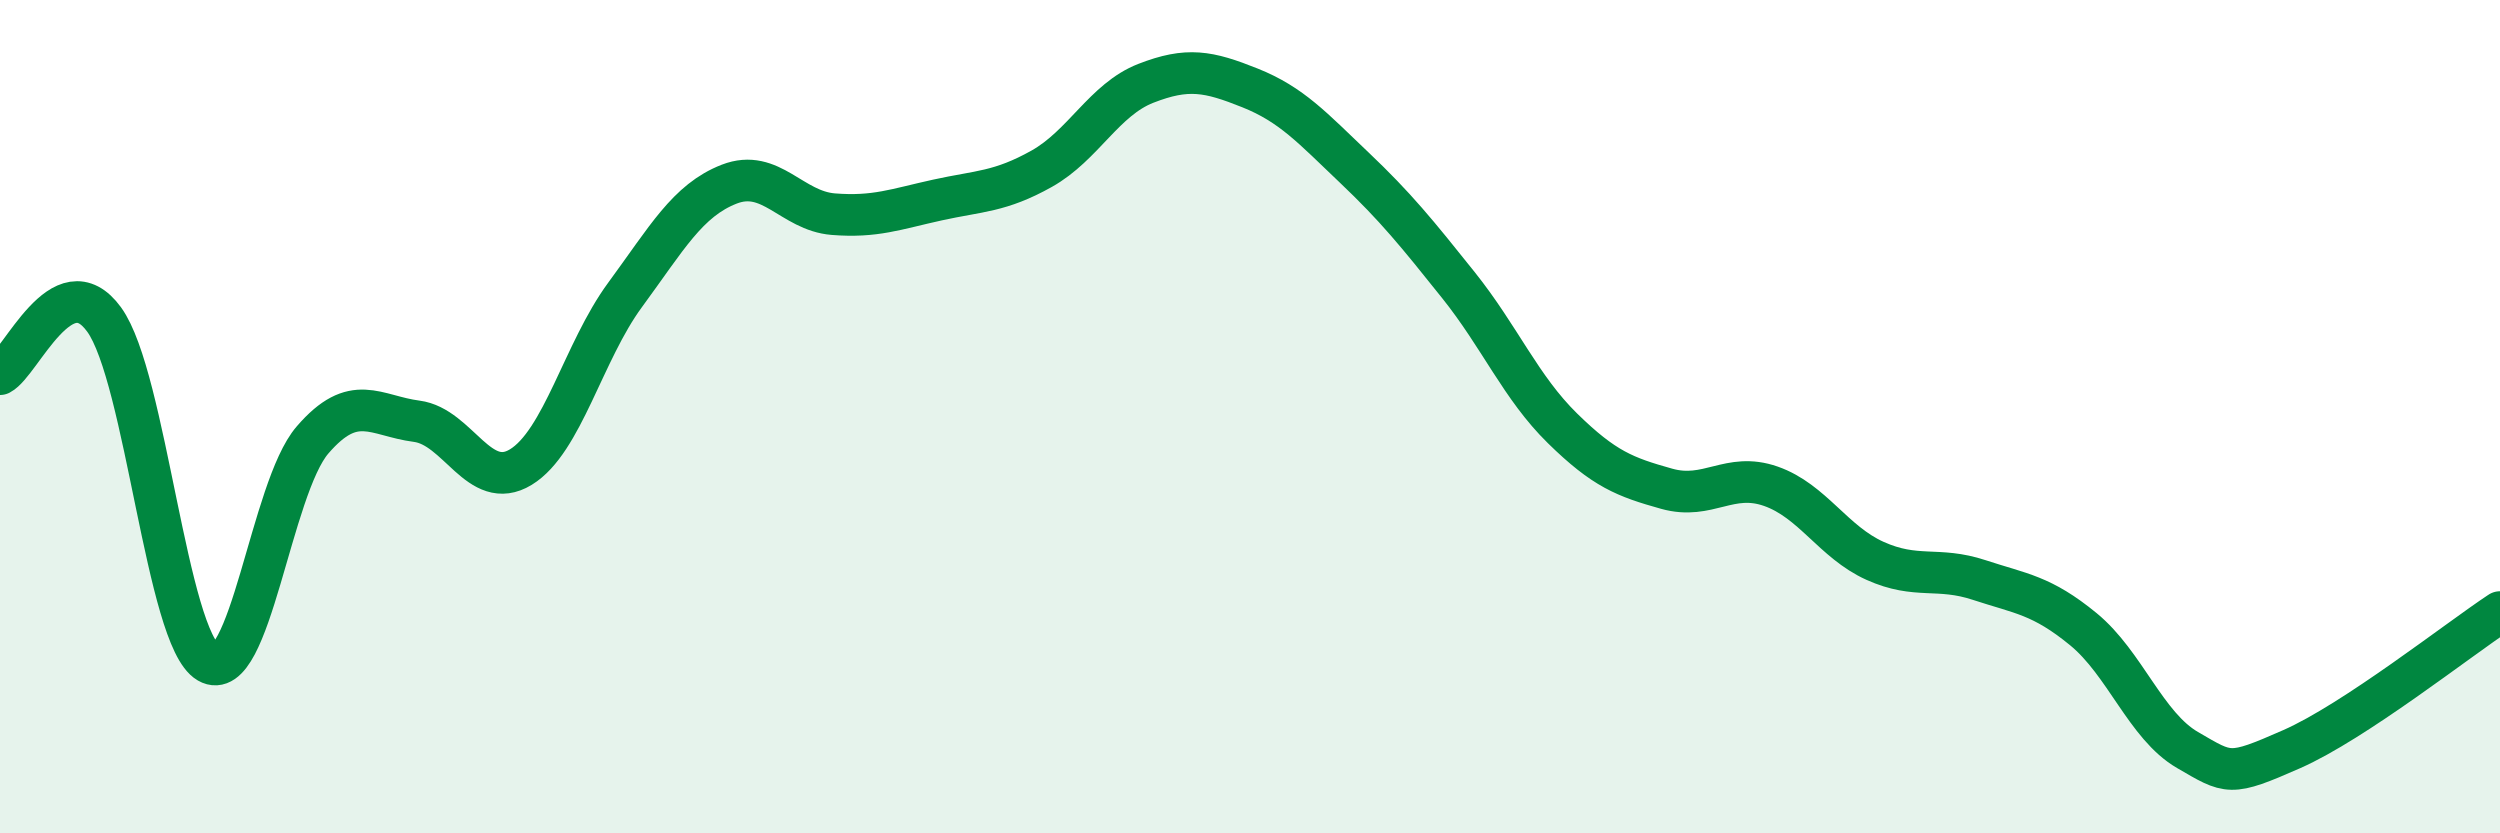
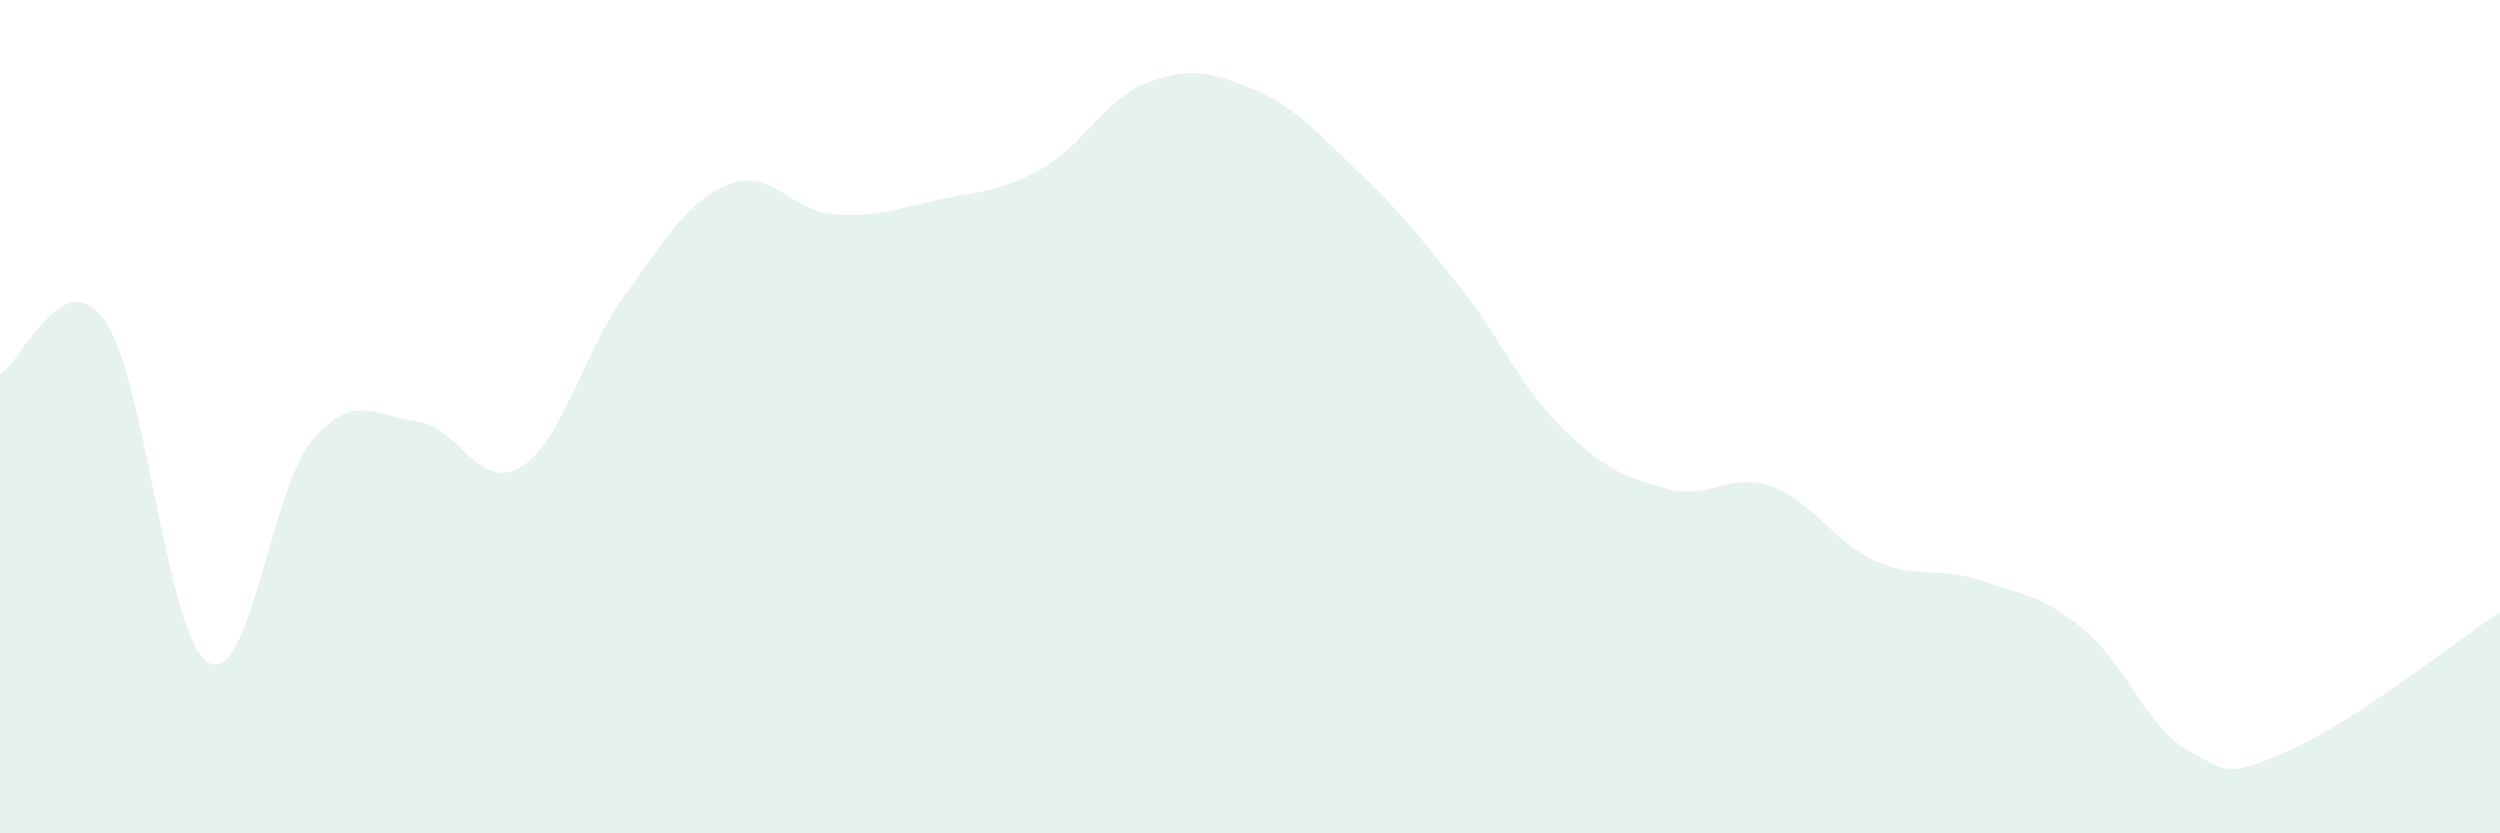
<svg xmlns="http://www.w3.org/2000/svg" width="60" height="20" viewBox="0 0 60 20">
  <path d="M 0,8.98 C 0.5,8.72 1.5,6.29 2.5,7.67 C 3.5,9.05 4,15.32 5,15.9 C 6,16.48 6.5,11.72 7.5,10.56 C 8.5,9.4 9,9.98 10,10.11 C 11,10.24 11.5,11.82 12.5,11.21 C 13.5,10.6 14,8.44 15,7.08 C 16,5.72 16.5,4.81 17.5,4.42 C 18.5,4.03 19,5.06 20,5.14 C 21,5.22 21.5,5.02 22.5,4.8 C 23.5,4.58 24,4.61 25,4.05 C 26,3.49 26.5,2.39 27.5,2 C 28.5,1.61 29,1.71 30,2.11 C 31,2.51 31.5,3.07 32.5,4.02 C 33.5,4.97 34,5.59 35,6.84 C 36,8.09 36.5,9.3 37.5,10.28 C 38.5,11.26 39,11.45 40,11.73 C 41,12.01 41.5,11.32 42.5,11.67 C 43.5,12.02 44,13.01 45,13.46 C 46,13.91 46.5,13.59 47.5,13.92 C 48.5,14.25 49,14.28 50,15.1 C 51,15.92 51.5,17.42 52.5,18 C 53.5,18.58 53.5,18.64 55,17.98 C 56.5,17.32 59,15.35 60,14.69L60 20L0 20Z" fill="#008740" opacity="0.1" stroke-linecap="round" stroke-linejoin="round" />
-   <path d="M 0,8.98 C 0.5,8.72 1.5,6.29 2.5,7.67 C 3.5,9.05 4,15.32 5,15.9 C 6,16.48 6.5,11.72 7.5,10.56 C 8.5,9.4 9,9.98 10,10.11 C 11,10.24 11.5,11.82 12.5,11.21 C 13.5,10.6 14,8.44 15,7.08 C 16,5.72 16.5,4.81 17.5,4.42 C 18.5,4.03 19,5.06 20,5.14 C 21,5.22 21.5,5.02 22.5,4.8 C 23.5,4.58 24,4.61 25,4.05 C 26,3.49 26.5,2.39 27.5,2 C 28.5,1.61 29,1.71 30,2.11 C 31,2.51 31.5,3.07 32.5,4.02 C 33.5,4.97 34,5.59 35,6.84 C 36,8.09 36.5,9.3 37.5,10.28 C 38.5,11.26 39,11.45 40,11.73 C 41,12.01 41.5,11.32 42.5,11.67 C 43.5,12.02 44,13.01 45,13.46 C 46,13.91 46.5,13.59 47.5,13.92 C 48.5,14.25 49,14.28 50,15.1 C 51,15.92 51.5,17.42 52.5,18 C 53.5,18.58 53.5,18.64 55,17.98 C 56.5,17.32 59,15.35 60,14.69" stroke="#008740" stroke-width="1" fill="none" stroke-linecap="round" stroke-linejoin="round" />
</svg>